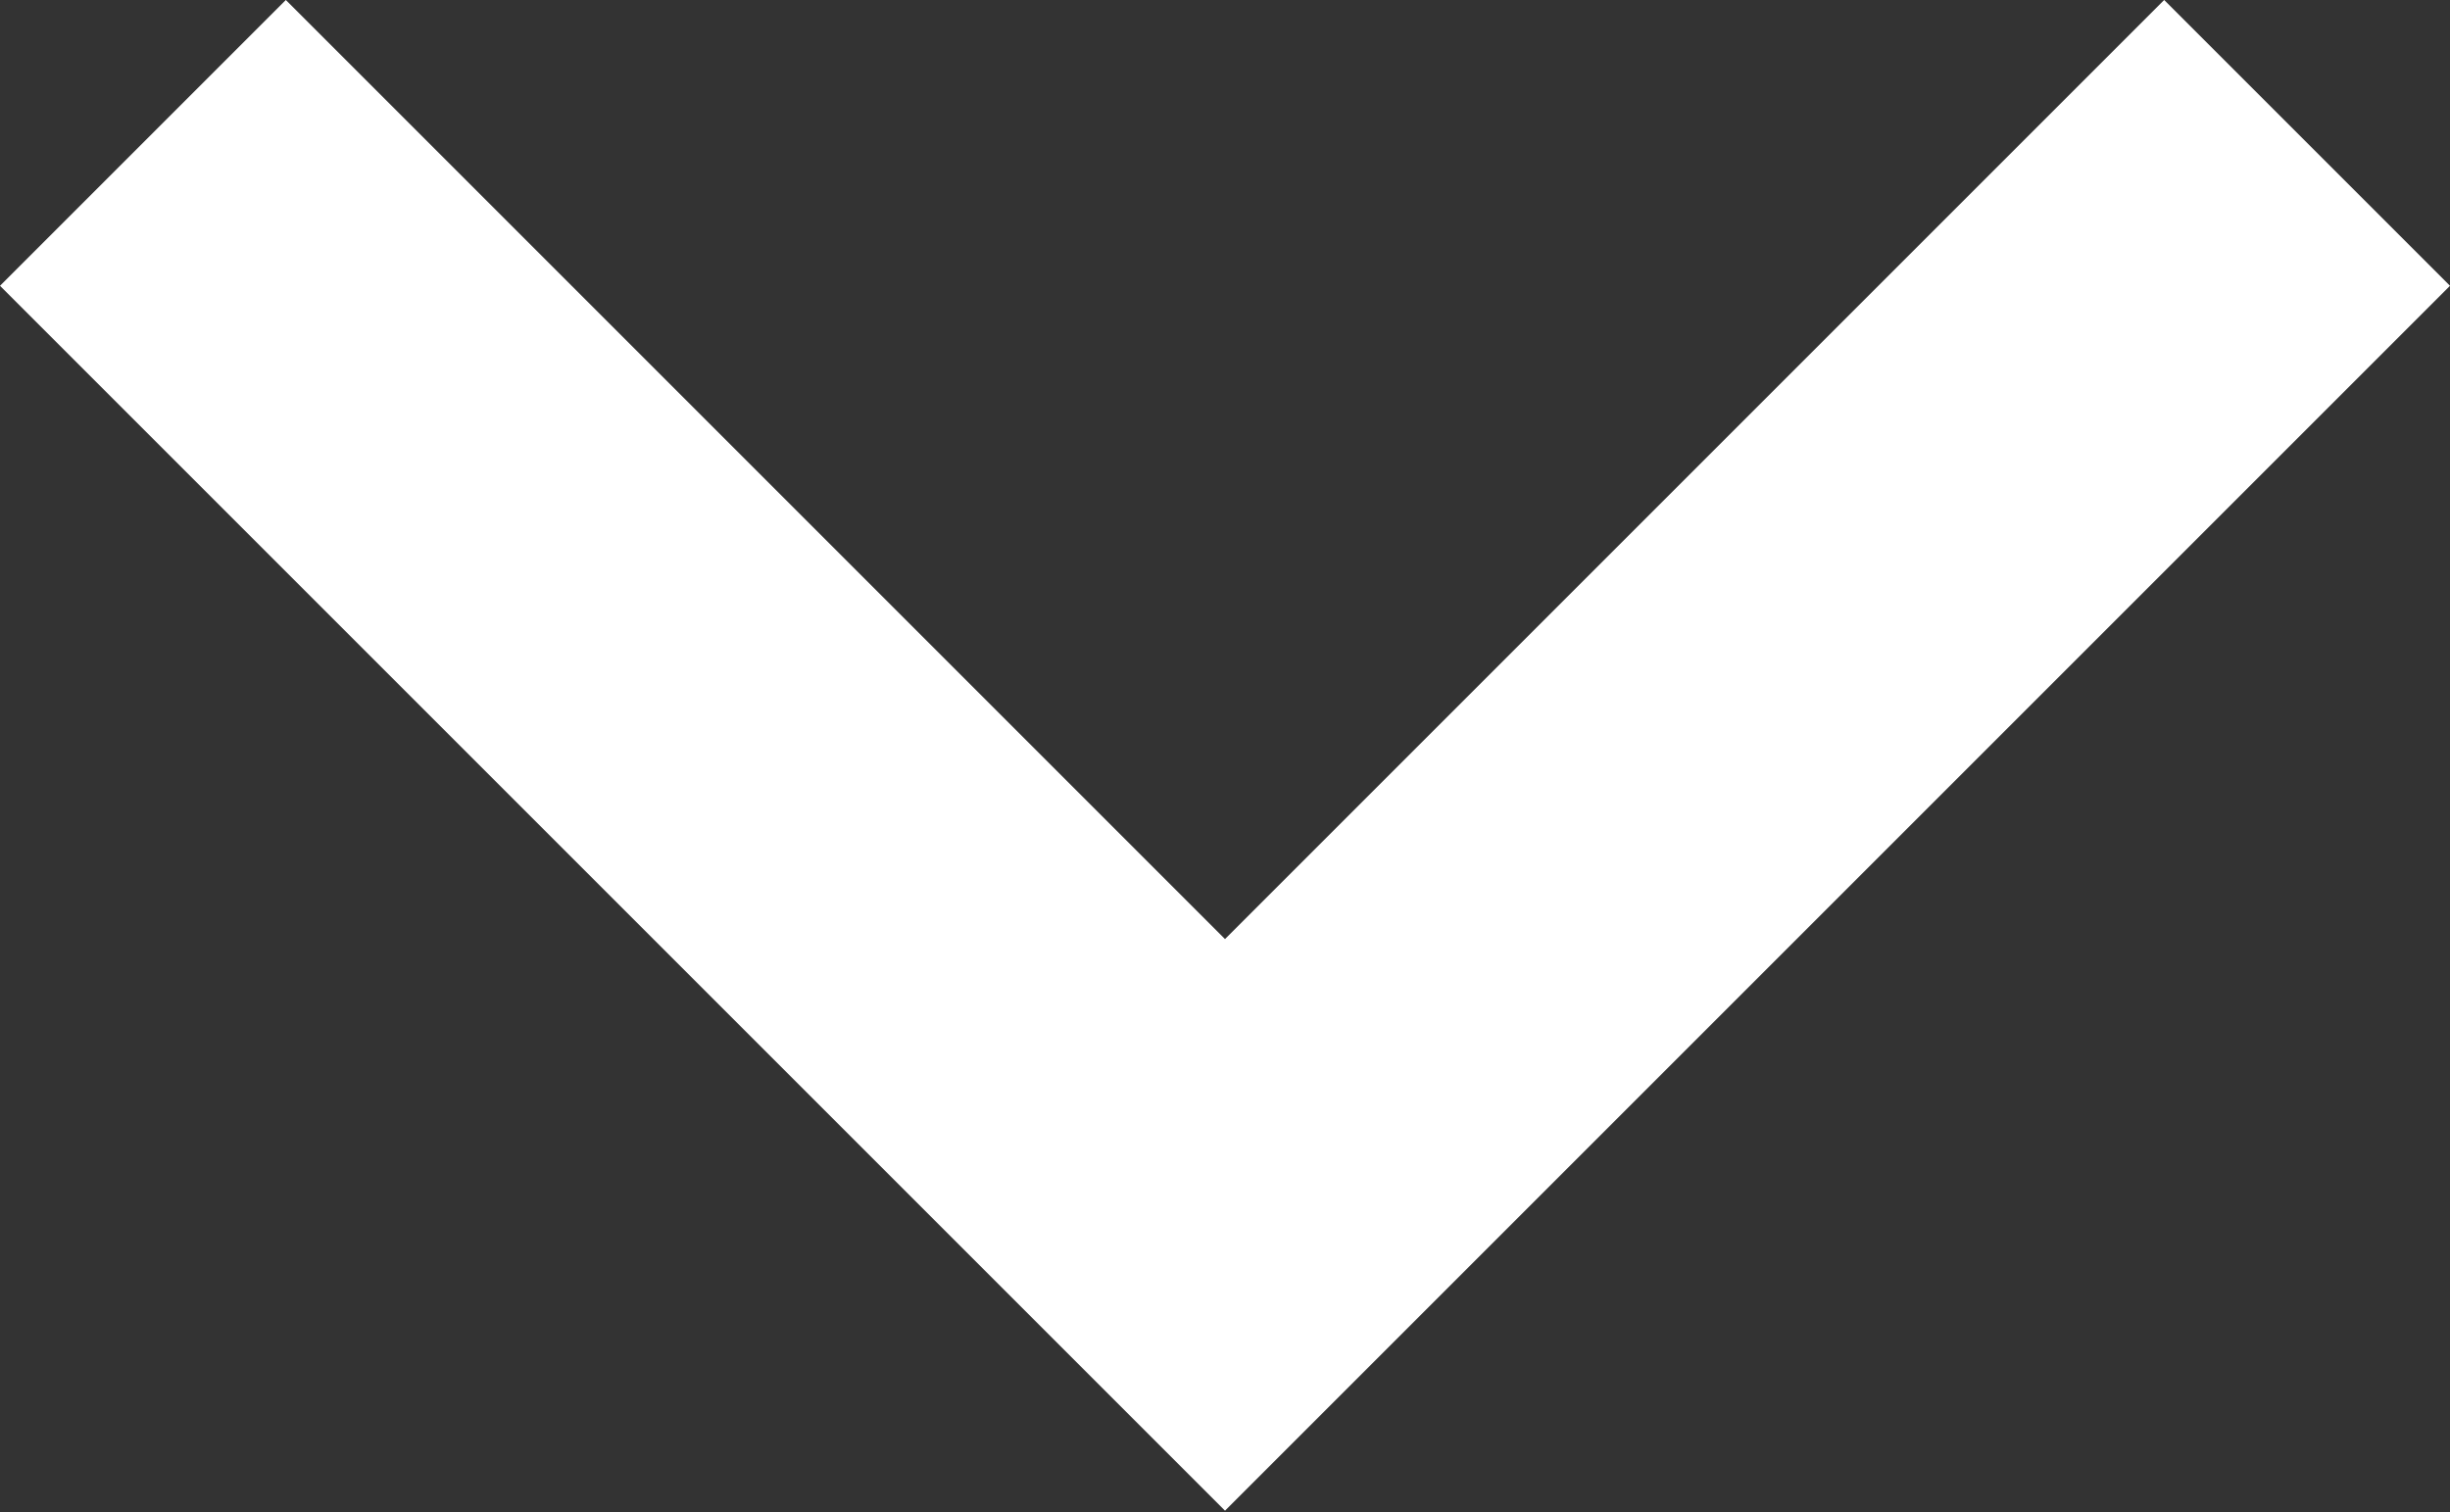
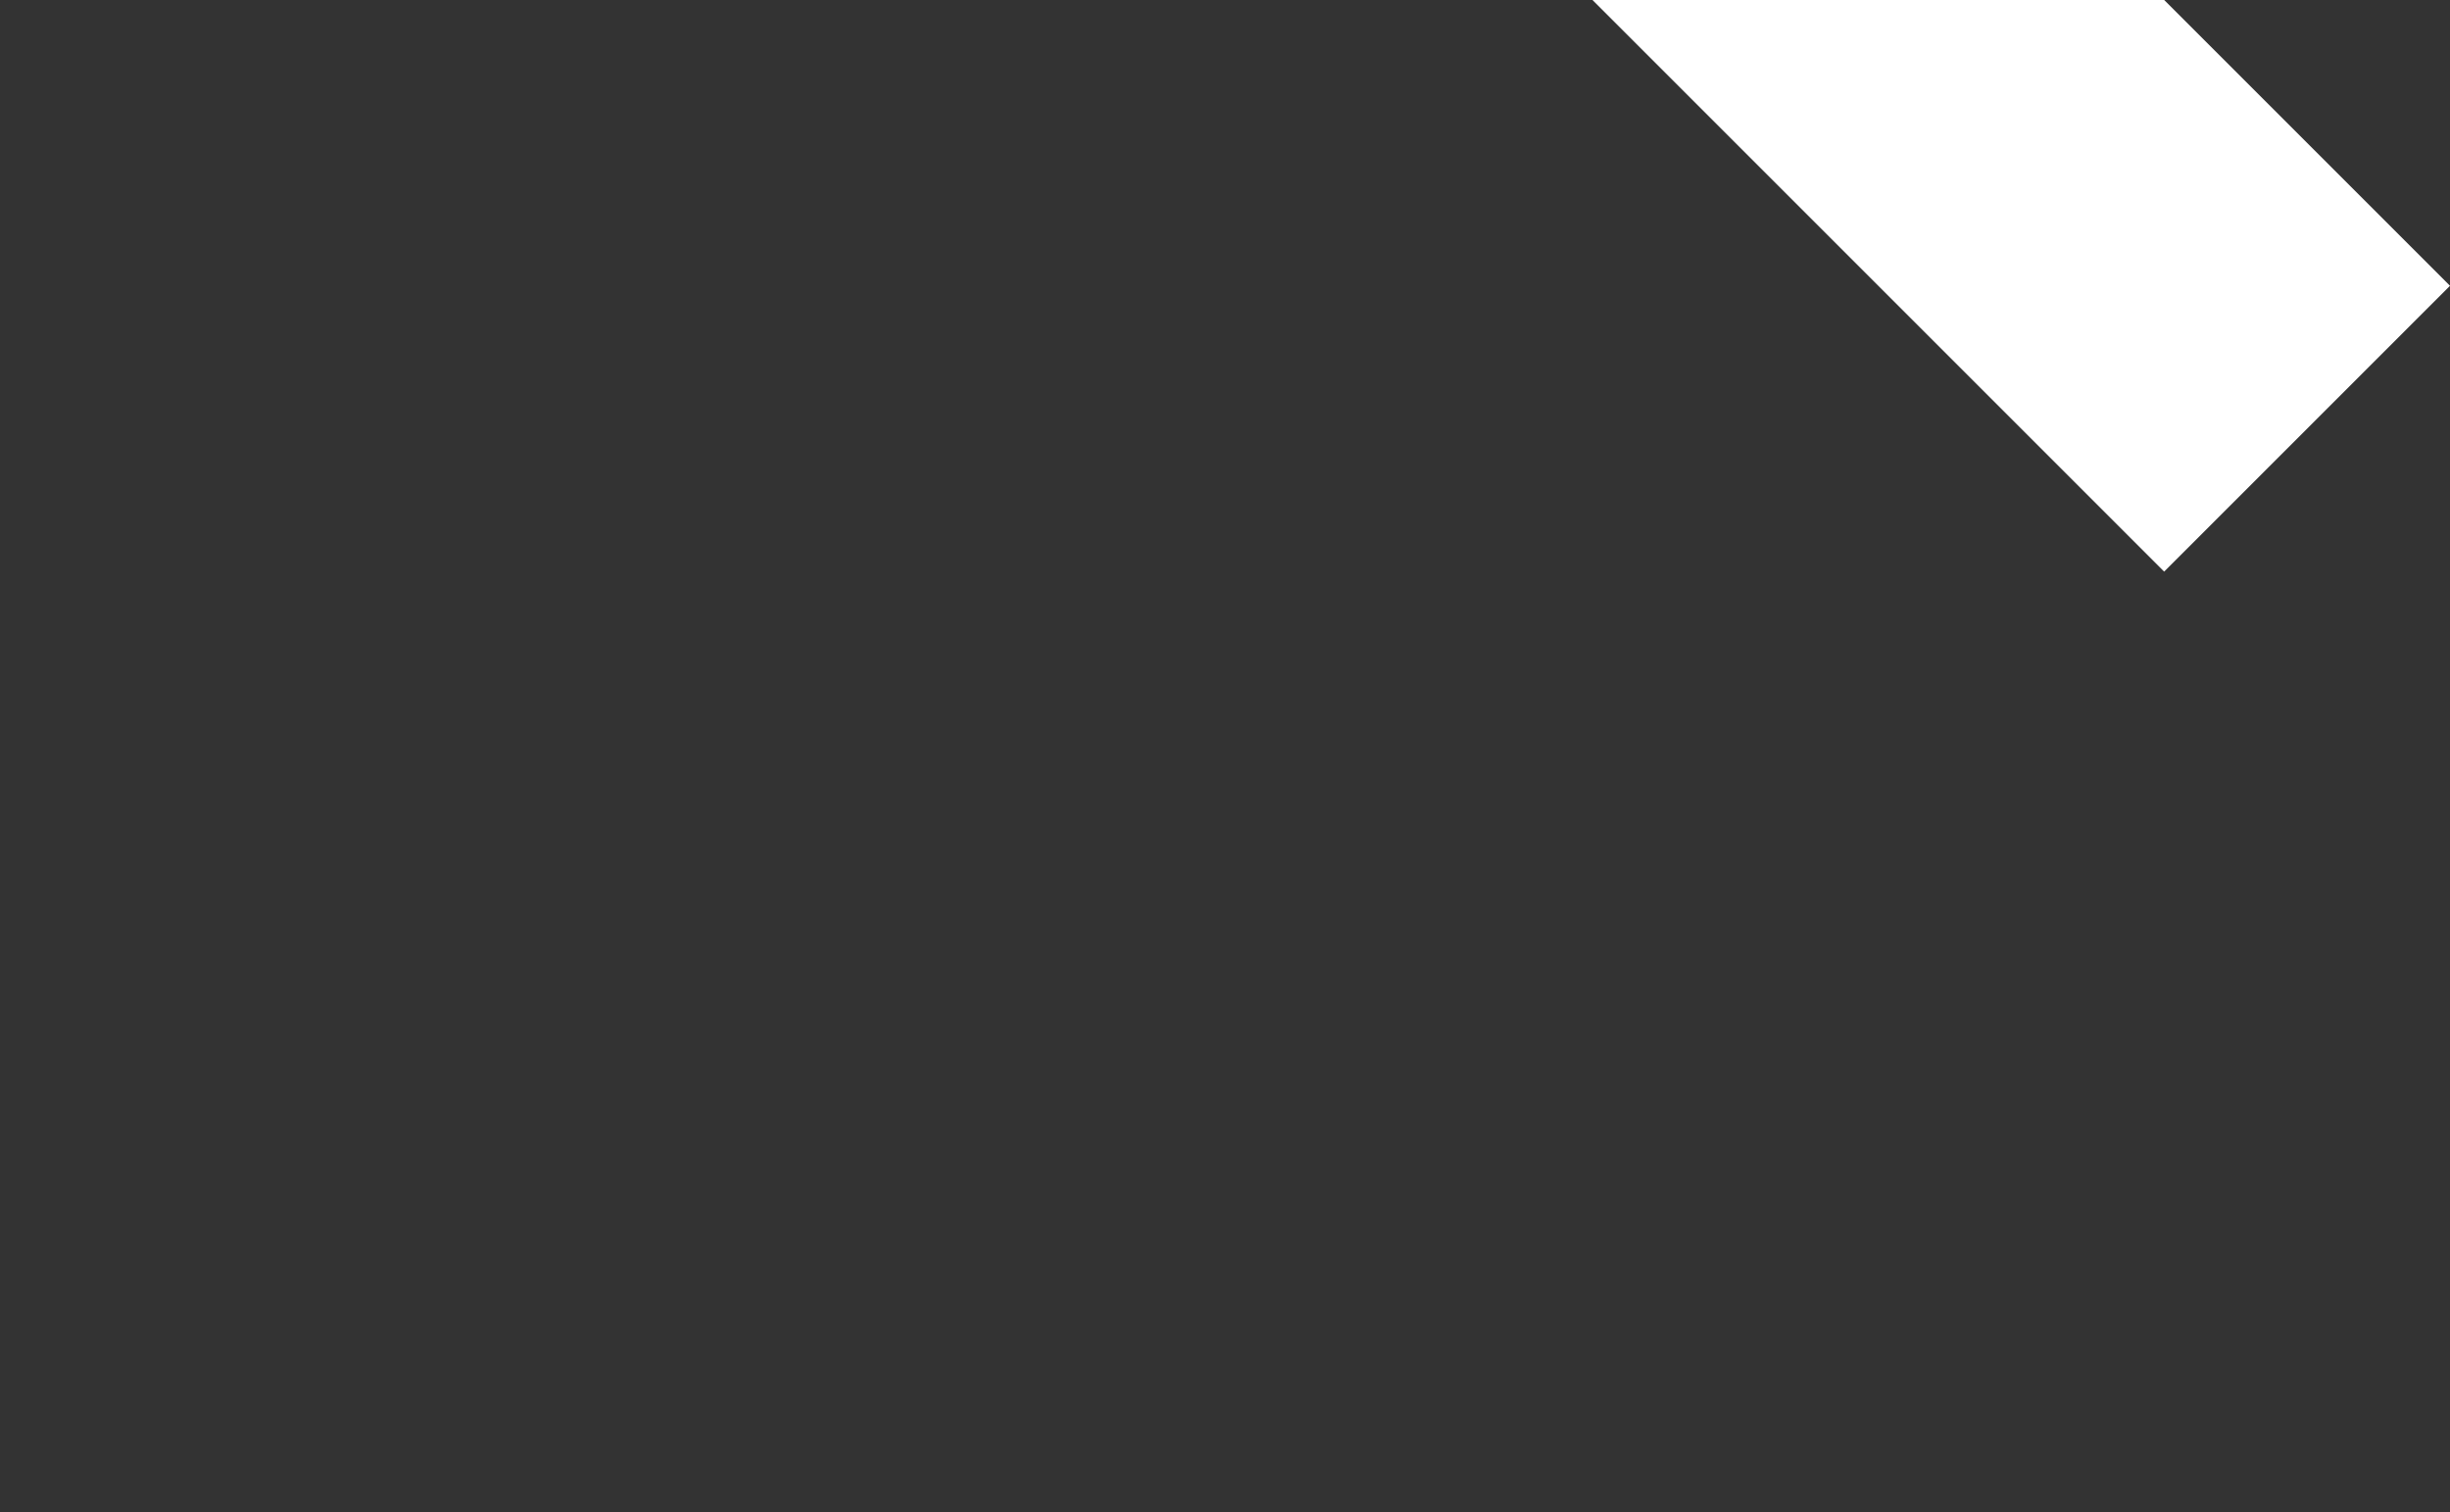
<svg xmlns="http://www.w3.org/2000/svg" width="100%" height="100%" viewBox="0 0 1275 787" version="1.1" xml:space="preserve" style="fill-rule:evenodd;clip-rule:evenodd;stroke-linejoin:round;stroke-miterlimit:2;">
  <rect x="0" y="0" width="1275" height="787" fill="#333333" stroke="none" />
  <g>
    <g id="chevron-right">
-       <path d="M1275,148.75l-148.75,-148.75l-488.75,488.75l-488.75,-488.75l-148.75,148.75l637.5,637.5l637.5,-637.5Z" style="fill:#fff;fill-rule:nonzero;" />
+       <path d="M1275,148.75l-148.75,-148.75l-488.75,-488.75l-148.75,148.75l637.5,637.5l637.5,-637.5Z" style="fill:#fff;fill-rule:nonzero;" />
    </g>
  </g>
</svg>